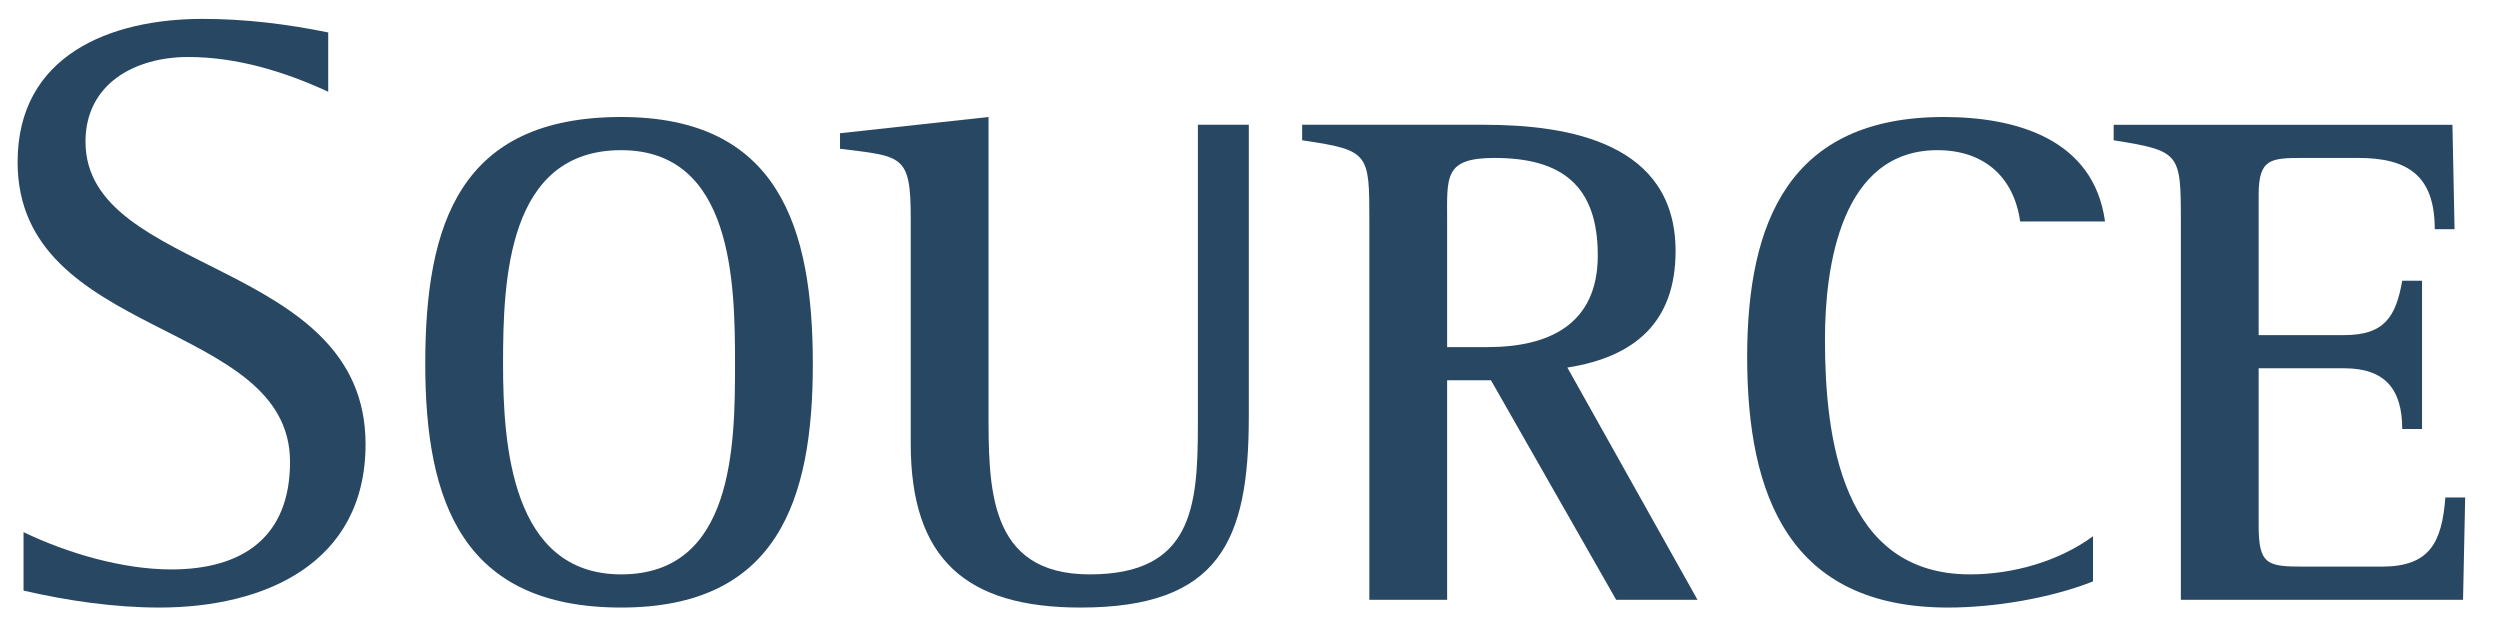
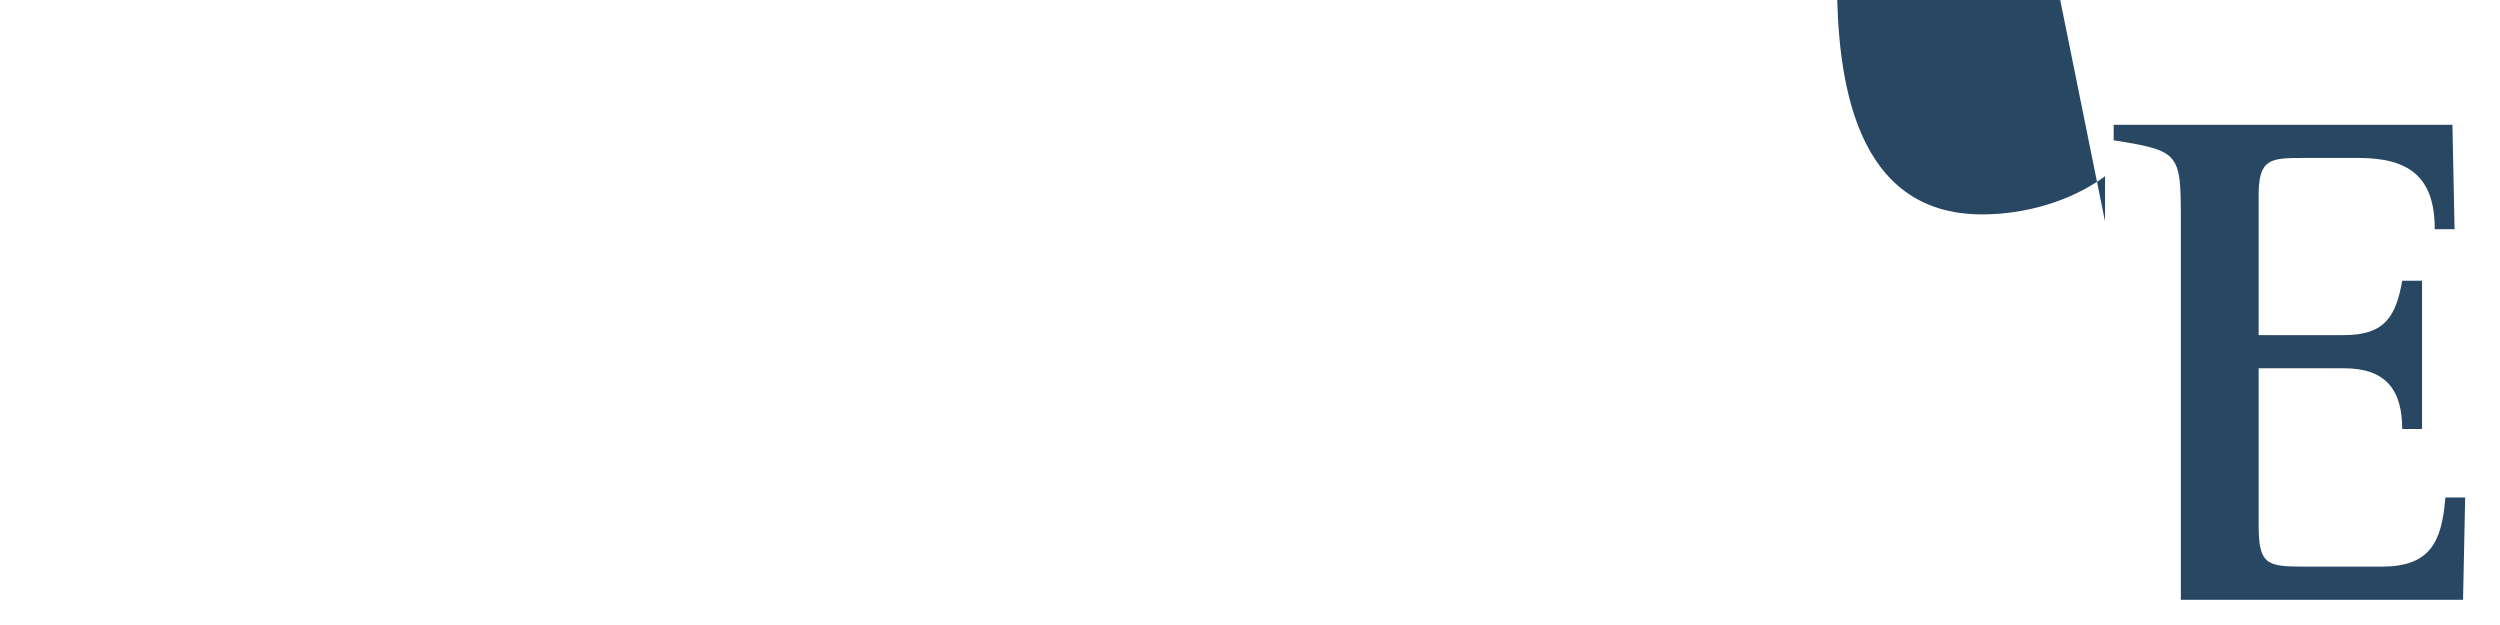
<svg xmlns="http://www.w3.org/2000/svg" id="svg834" version="1.1" viewBox="0 0 132 33" height="33" width="132">
  <defs id="defs828" />
  <g transform="translate(0,-1089.52)" id="layer1">
    <g style="fill:#284763;fill-opacity:1" id="g5795" transform="matrix(0.082,0,0,0.082,-11.034,1091.419)">
      <g id="text4615" style="font-style:normal;font-weight:normal;font-size:68.241px;line-height:1.25;font-family:sans-serif;letter-spacing:0px;word-spacing:0px;opacity:1;fill:#284763;fill-opacity:1;stroke:none;stroke-width:1.706" transform="scale(1.001,0.999)" aria-label="OURCE">
-         <path id="path152" style="font-style:normal;font-variant:normal;font-weight:bold;font-stretch:normal;font-size:454.941px;font-family:'Rotis SemiSerif Std';-inkscape-font-specification:'Rotis SemiSerif Std, Bold';font-variant-ligatures:normal;font-variant-caps:normal;font-variant-numeric:normal;font-feature-settings:normal;text-align:start;writing-mode:lr-tb;text-anchor:start;fill:#284763;fill-opacity:1;stroke-width:1.706" d="m 657.286,211.46 c 0,-87.804 -21.837,-159.229 -123.289,-159.229 -103.726,0 -126.019,68.696 -126.019,159.229 0,89.623 24.567,156.954 126.019,156.954 100.542,0 123.289,-69.151 123.289,-156.954 z m -50.043,0 c 0,52.773 -0.91,135.572 -73.245,135.572 -70.516,0 -75.975,-83.254 -75.975,-135.572 0,-54.138 2.73,-137.847 75.975,-137.847 71.881,0 73.245,85.529 73.245,137.847 z" />
-         <path id="path154" style="font-style:normal;font-variant:normal;font-weight:bold;font-stretch:normal;font-size:454.941px;font-family:'Rotis SemiSerif Std';-inkscape-font-specification:'Rotis SemiSerif Std, Bold';font-variant-ligatures:normal;font-variant-caps:normal;font-variant-numeric:normal;font-feature-settings:normal;text-align:start;writing-mode:lr-tb;text-anchor:start;fill:#284763;fill-opacity:1;stroke-width:1.706" d="M 937.729,245.581 V 57.235 h -32.756 v 193.35 c 0,53.228 -3.64,96.447 -69.606,96.447 -65.966,0 -65.056,-56.868 -65.056,-106.911 V 52.231 L 674.773,62.695 V 72.703 c 40.035,5.004 45.494,3.64 45.494,44.584 v 145.581 c 0,74.155 35.485,105.546 109.186,105.546 89.623,0 108.276,-43.219 108.276,-122.834 z" />
-         <path id="path156" style="font-style:normal;font-variant:normal;font-weight:bold;font-stretch:normal;font-size:454.941px;font-family:'Rotis SemiSerif Std';-inkscape-font-specification:'Rotis SemiSerif Std, Bold';font-variant-ligatures:normal;font-variant-caps:normal;font-variant-numeric:normal;font-feature-settings:normal;text-align:start;writing-mode:lr-tb;text-anchor:start;fill:#284763;fill-opacity:1;stroke-width:1.706" d="m 1226.36,363.41 -83.709,-149.675 c 43.219,-6.824 69.606,-29.116 69.606,-75.065 0,-69.606 -68.241,-81.434 -123.289,-81.434 H 972.048 v 10.009 c 43.219,6.369 43.219,8.189 43.219,51.863 v 244.303 h 50.044 V 221.924 h 28.206 l 80.525,141.487 z m -64.147,-222.011 c 0,44.584 -31.391,59.142 -70.971,59.142 h -25.932 v -80.979 c 0,-28.661 -2.275,-40.945 30.481,-40.945 43.219,0 66.421,17.743 66.421,62.782 z" />
-         <path id="path158" style="font-style:normal;font-variant:normal;font-weight:bold;font-stretch:normal;font-size:454.941px;font-family:'Rotis SemiSerif Std';-inkscape-font-specification:'Rotis SemiSerif Std, Bold';font-variant-ligatures:normal;font-variant-caps:normal;font-variant-numeric:normal;font-feature-settings:normal;text-align:start;writing-mode:lr-tb;text-anchor:start;fill:#284763;fill-opacity:1;stroke-width:1.706" d="m 1488.505,119.562 c -7.279,-53.228 -57.322,-67.331 -103.726,-67.331 -99.177,0 -126.474,67.331 -126.474,154.68 0,89.623 27.296,161.504 129.203,161.504 29.571,0 65.511,-5.914 93.263,-16.833 v -29.116 c -22.292,16.378 -51.863,24.567 -79.16,24.567 -82.344,0 -93.263,-87.804 -93.263,-151.495 0,-47.314 10.464,-121.924 72.335,-121.924 29.571,0 49.134,16.833 53.228,45.949 z" />
+         <path id="path158" style="font-style:normal;font-variant:normal;font-weight:bold;font-stretch:normal;font-size:454.941px;font-family:'Rotis SemiSerif Std';-inkscape-font-specification:'Rotis SemiSerif Std, Bold';font-variant-ligatures:normal;font-variant-caps:normal;font-variant-numeric:normal;font-feature-settings:normal;text-align:start;writing-mode:lr-tb;text-anchor:start;fill:#284763;fill-opacity:1;stroke-width:1.706" d="m 1488.505,119.562 v -29.116 c -22.292,16.378 -51.863,24.567 -79.16,24.567 -82.344,0 -93.263,-87.804 -93.263,-151.495 0,-47.314 10.464,-121.924 72.335,-121.924 29.571,0 49.134,16.833 53.228,45.949 z" />
        <path id="path160" style="font-style:normal;font-variant:normal;font-weight:bold;font-stretch:normal;font-size:454.941px;font-family:'Rotis SemiSerif Std';-inkscape-font-specification:'Rotis SemiSerif Std, Bold';font-variant-ligatures:normal;font-variant-caps:normal;font-variant-numeric:normal;font-feature-settings:normal;text-align:start;writing-mode:lr-tb;text-anchor:start;fill:#284763;fill-opacity:1;stroke-width:1.706" d="m 1720.17,297.444 h -12.738 c -2.275,29.116 -10.009,44.584 -40.945,44.584 h -50.498 c -23.202,0 -28.661,-1.365 -28.661,-26.387 V 214.19 h 55.048 c 26.387,0 37.305,13.648 37.305,39.125 h 12.738 v -95.538 h -12.738 c -4.095,23.202 -11.374,35.03 -37.305,35.03 h -55.048 V 102.275 c 0,-23.202 7.734,-23.657 28.661,-23.657 h 35.485 c 32.301,0 49.134,11.828 49.134,45.949 h 12.738 l -1.365,-67.331 h -217.917 v 10.009 c 42.764,6.824 43.219,8.189 43.219,51.863 v 244.303 h 181.521 z" />
      </g>
      <g id="text4619" style="font-style:normal;font-variant:normal;font-weight:normal;font-stretch:normal;font-size:545.929px;line-height:1.25;font-family:'Rotis SemiSerif Std';-inkscape-font-specification:'Rotis SemiSerif Std, Normal';font-variant-ligatures:normal;font-variant-caps:normal;font-variant-numeric:normal;font-feature-settings:normal;text-align:start;letter-spacing:0px;word-spacing:0px;writing-mode:lr-tb;text-anchor:start;opacity:1;fill:#284763;fill-opacity:1;stroke:none;stroke-width:39.333;stroke-miterlimit:4;stroke-dasharray:none" transform="scale(1.001,0.999)" aria-label="S">
-         <path id="path163" style="font-style:normal;font-variant:normal;font-weight:normal;font-stretch:normal;font-size:545.929px;font-family:'Rotis SemiSerif Std';-inkscape-font-specification:'Rotis SemiSerif Std, Normal';font-variant-ligatures:normal;font-variant-caps:normal;font-variant-numeric:normal;font-feature-settings:normal;text-align:start;writing-mode:lr-tb;text-anchor:start;fill:#284763;fill-opacity:1;stroke-width:39.333;stroke-miterlimit:4;stroke-dasharray:none" d="m 369.576,263.048 c 0,-119.558 -180.156,-108.64 -180.156,-194.897 0,-37.669 32.21,-54.593 66.057,-54.593 31.118,0 61.69,9.281 90.078,22.383 V -2.274 c -26.751,-5.459 -53.501,-8.735 -80.797,-8.735 -59.506,0 -119.012,23.475 -119.012,92.262 0,114.645 175.243,100.997 175.243,193.259 0,48.588 -30.572,69.333 -76.43,69.333 -31.118,0 -66.603,-10.373 -94.992,-24.021 v 37.669 c 28.388,6.551 58.414,10.919 87.349,10.919 67.695,0 132.661,-28.388 132.661,-105.364 z" />
-       </g>
+         </g>
    </g>
  </g>
</svg>